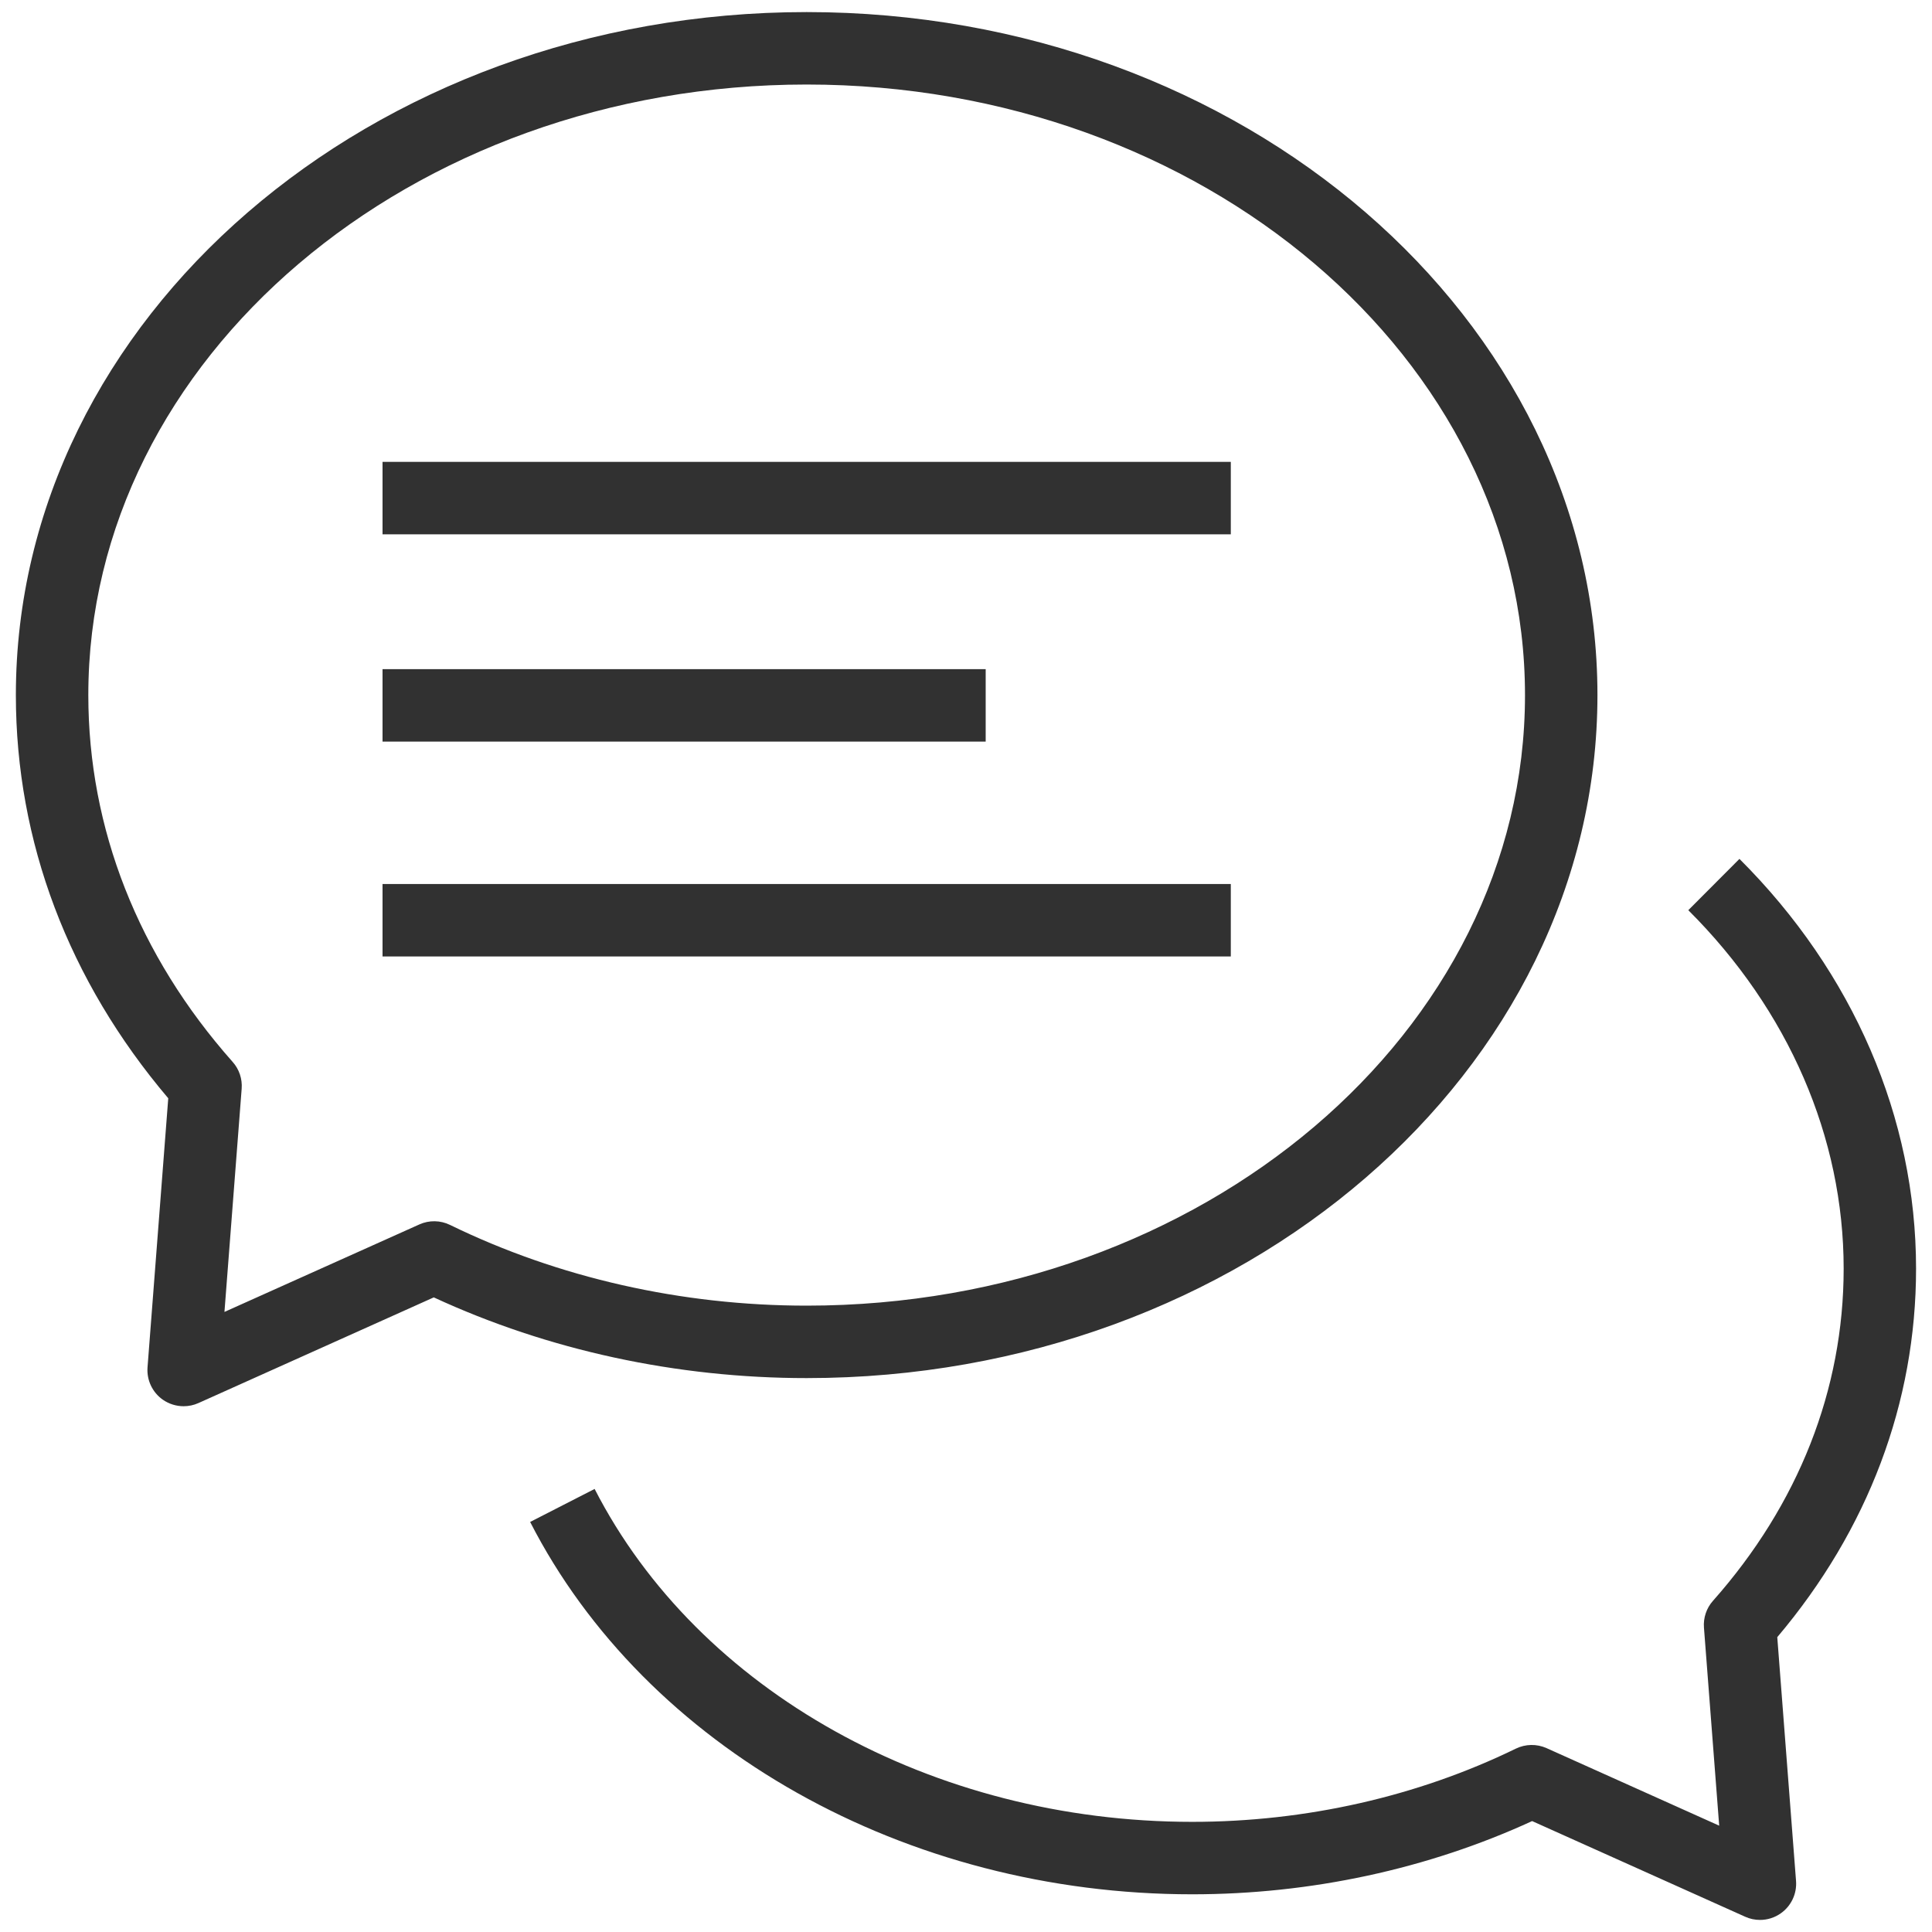
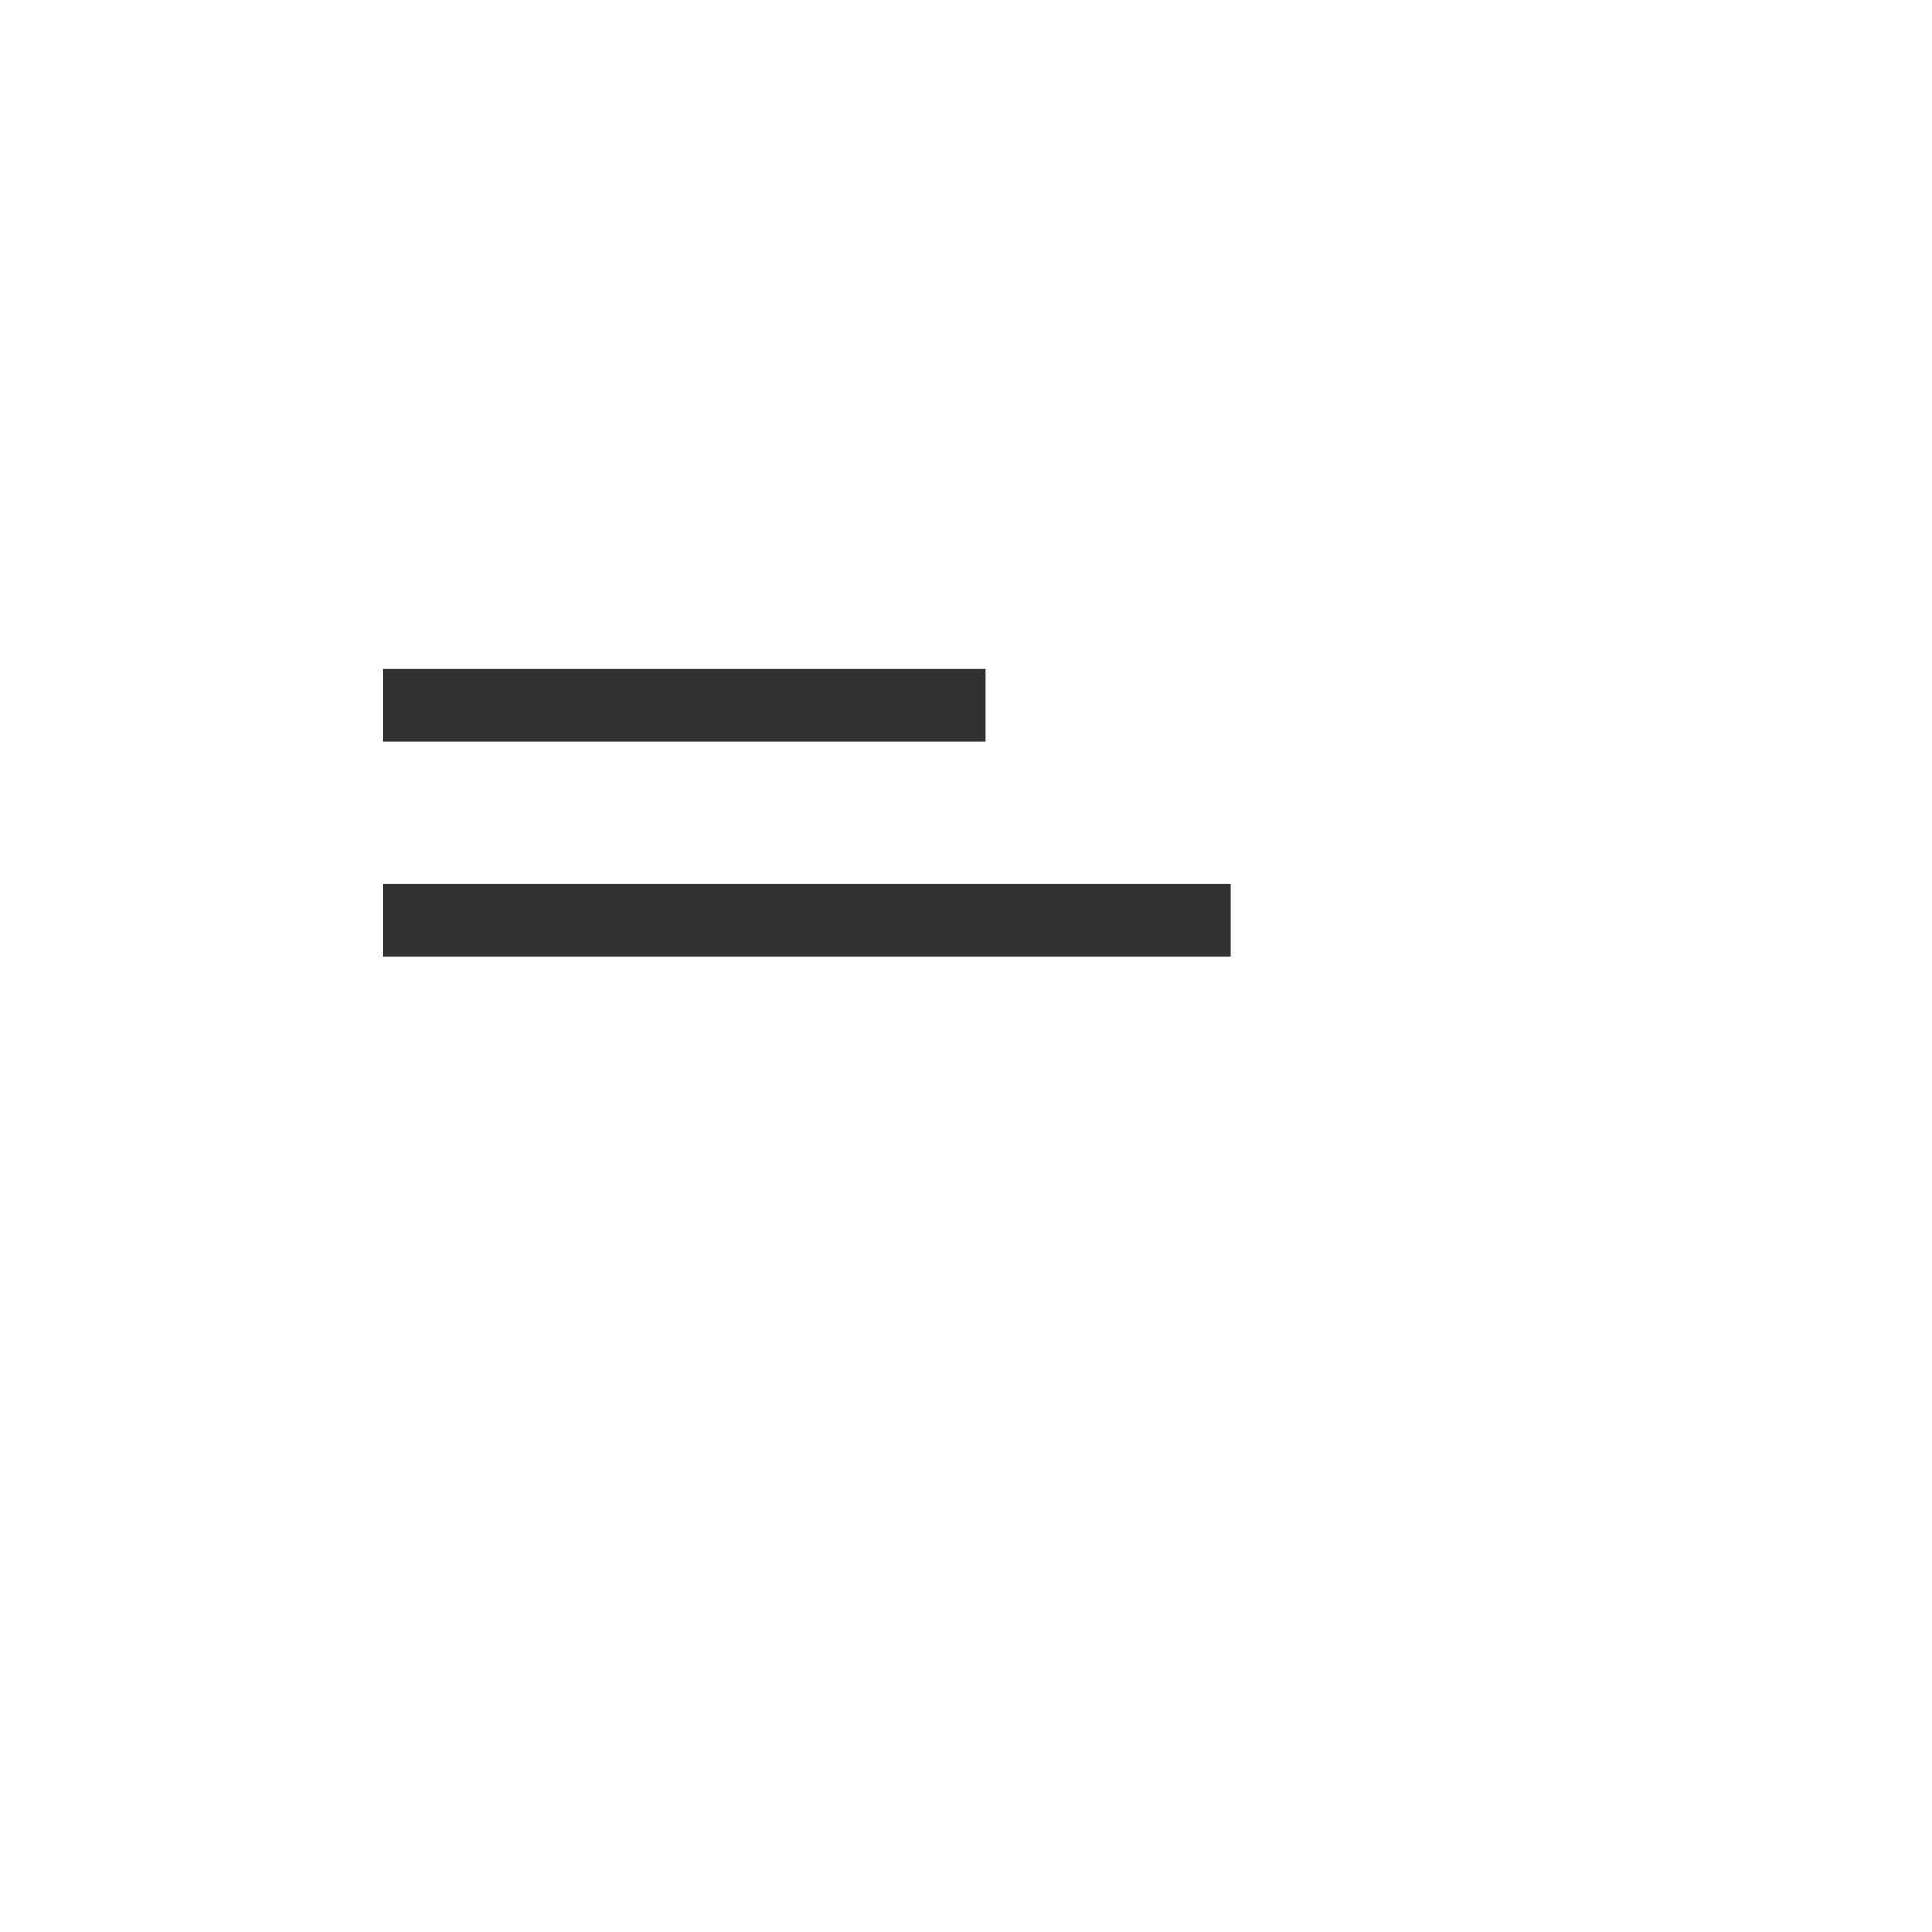
<svg xmlns="http://www.w3.org/2000/svg" version="1.1" id="レイヤー_1" x="0px" y="0px" width="80px" height="80px" viewBox="0 0 80 80" enable-background="new 0 0 80 80" xml:space="preserve">
  <g>
-     <path fill="#313131" d="M7.604,58.229c-0.304,0-0.606-0.092-0.863-0.271c-0.433-0.305-0.673-0.814-0.632-1.343l0.858-11.138   c-4.13-4.867-6.31-10.625-6.31-16.694C0.657,13.188,15.347,0.5,33.402,0.5c18.055,0,32.745,12.688,32.745,28.282   c0,15.594-14.688,28.282-32.745,28.282c-5.383,0-10.705-1.152-15.44-3.342l-9.743,4.375C8.022,58.186,7.813,58.229,7.604,58.229z    M33.402,3.5C17.001,3.5,3.657,14.841,3.657,28.782c0,5.527,2.066,10.78,5.977,15.19c0.271,0.303,0.404,0.704,0.373,1.108   l-0.713,9.244l8.071-3.623c0.405-0.183,0.872-0.175,1.271,0.021c4.485,2.188,9.592,3.342,14.766,3.342   c16.401,0,29.745-11.342,29.745-25.282C63.146,14.841,49.805,3.5,33.402,3.5z" />
-     <path fill="#313131" d="M72.878,79.5c-0.209,0-0.418-0.043-0.614-0.132l-8.822-3.961c-4.317,1.985-9.168,3.032-14.073,3.032   c-11.856,0-22.618-6.053-27.417-15.418l2.67-1.367c4.291,8.373,14.005,13.785,24.747,13.785c4.696,0,9.331-1.049,13.399-3.032   c0.397-0.193,0.864-0.203,1.271-0.021l7.149,3.211l-0.631-8.201c-0.031-0.404,0.103-0.807,0.373-1.109   c3.541-3.994,5.412-8.75,5.412-13.756c0-5.436-2.283-10.705-6.433-14.842l2.118-2.124c4.717,4.704,7.313,10.729,7.313,16.966   c0,5.547-1.983,10.809-5.747,15.26l0.777,10.094c0.041,0.527-0.199,1.038-0.632,1.342C73.484,79.407,73.182,79.5,72.878,79.5z" />
    <rect x="15.84" y="36.605" fill="#313131" width="35.125" height="3" />
-     <rect x="15.84" y="19.125" fill="#313131" width="35.125" height="3" />
    <rect x="15.84" y="27.708" fill="#313131" width="24.975" height="3" />
  </g>
</svg>